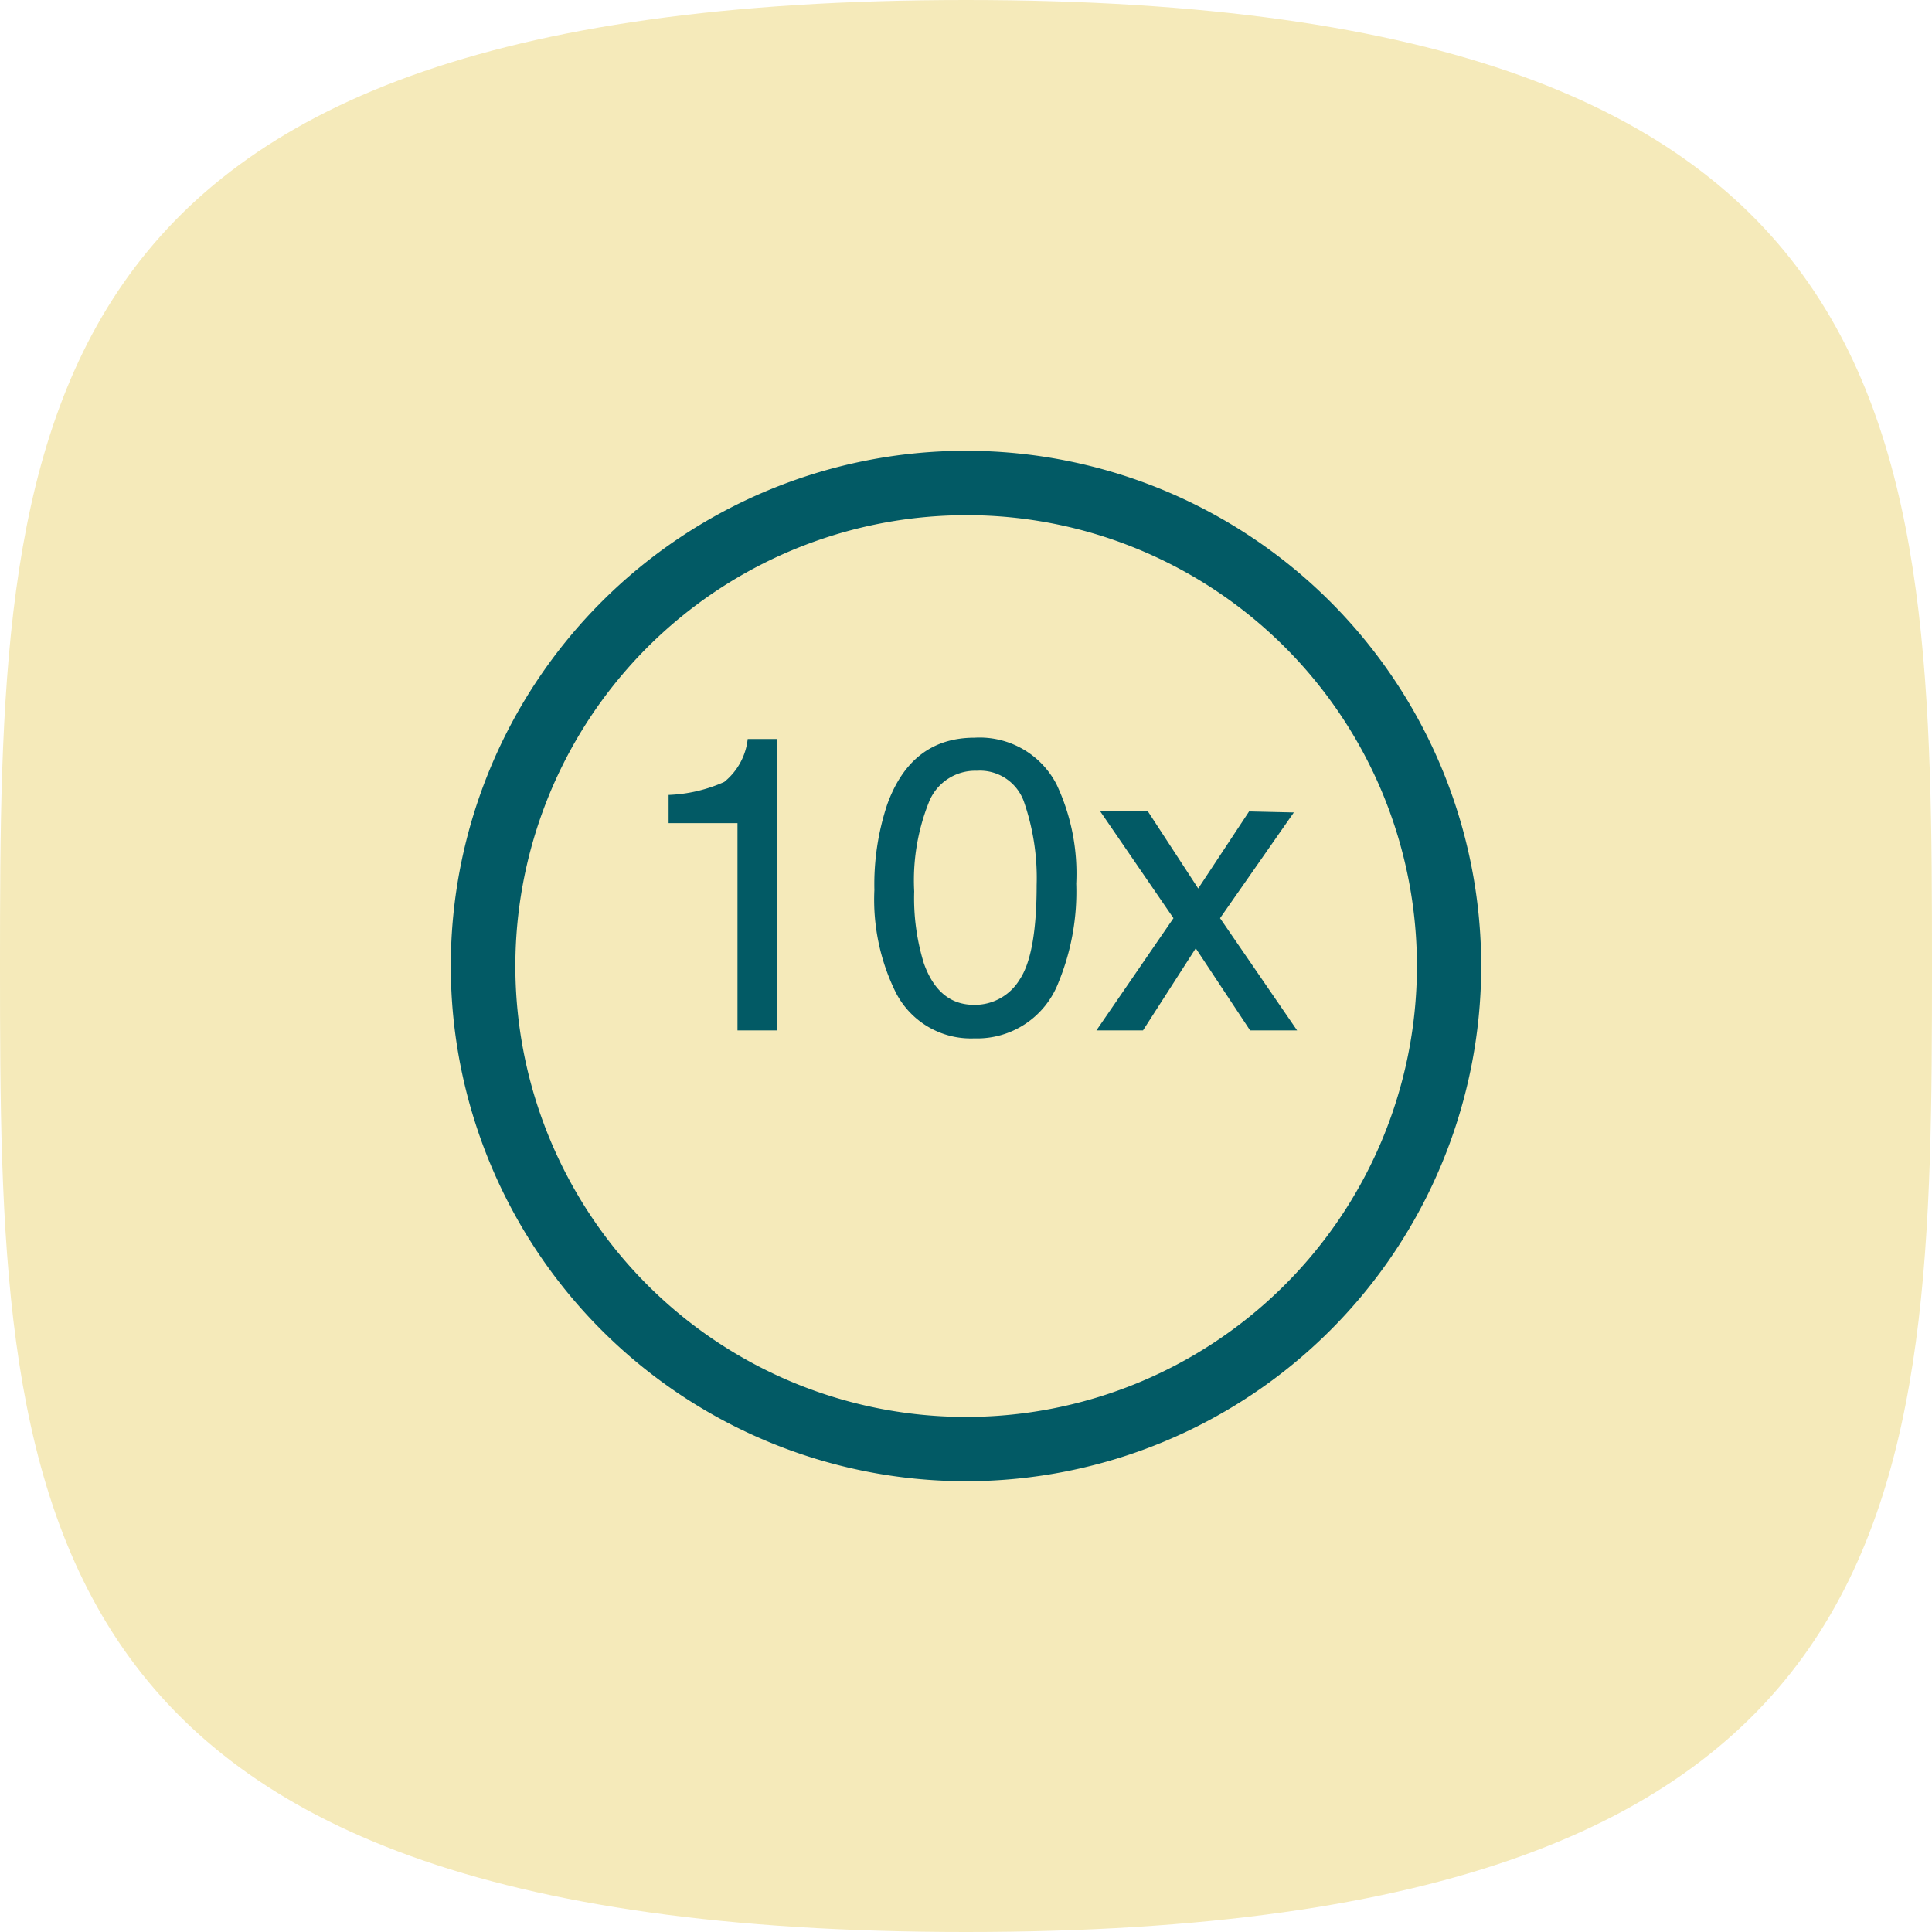
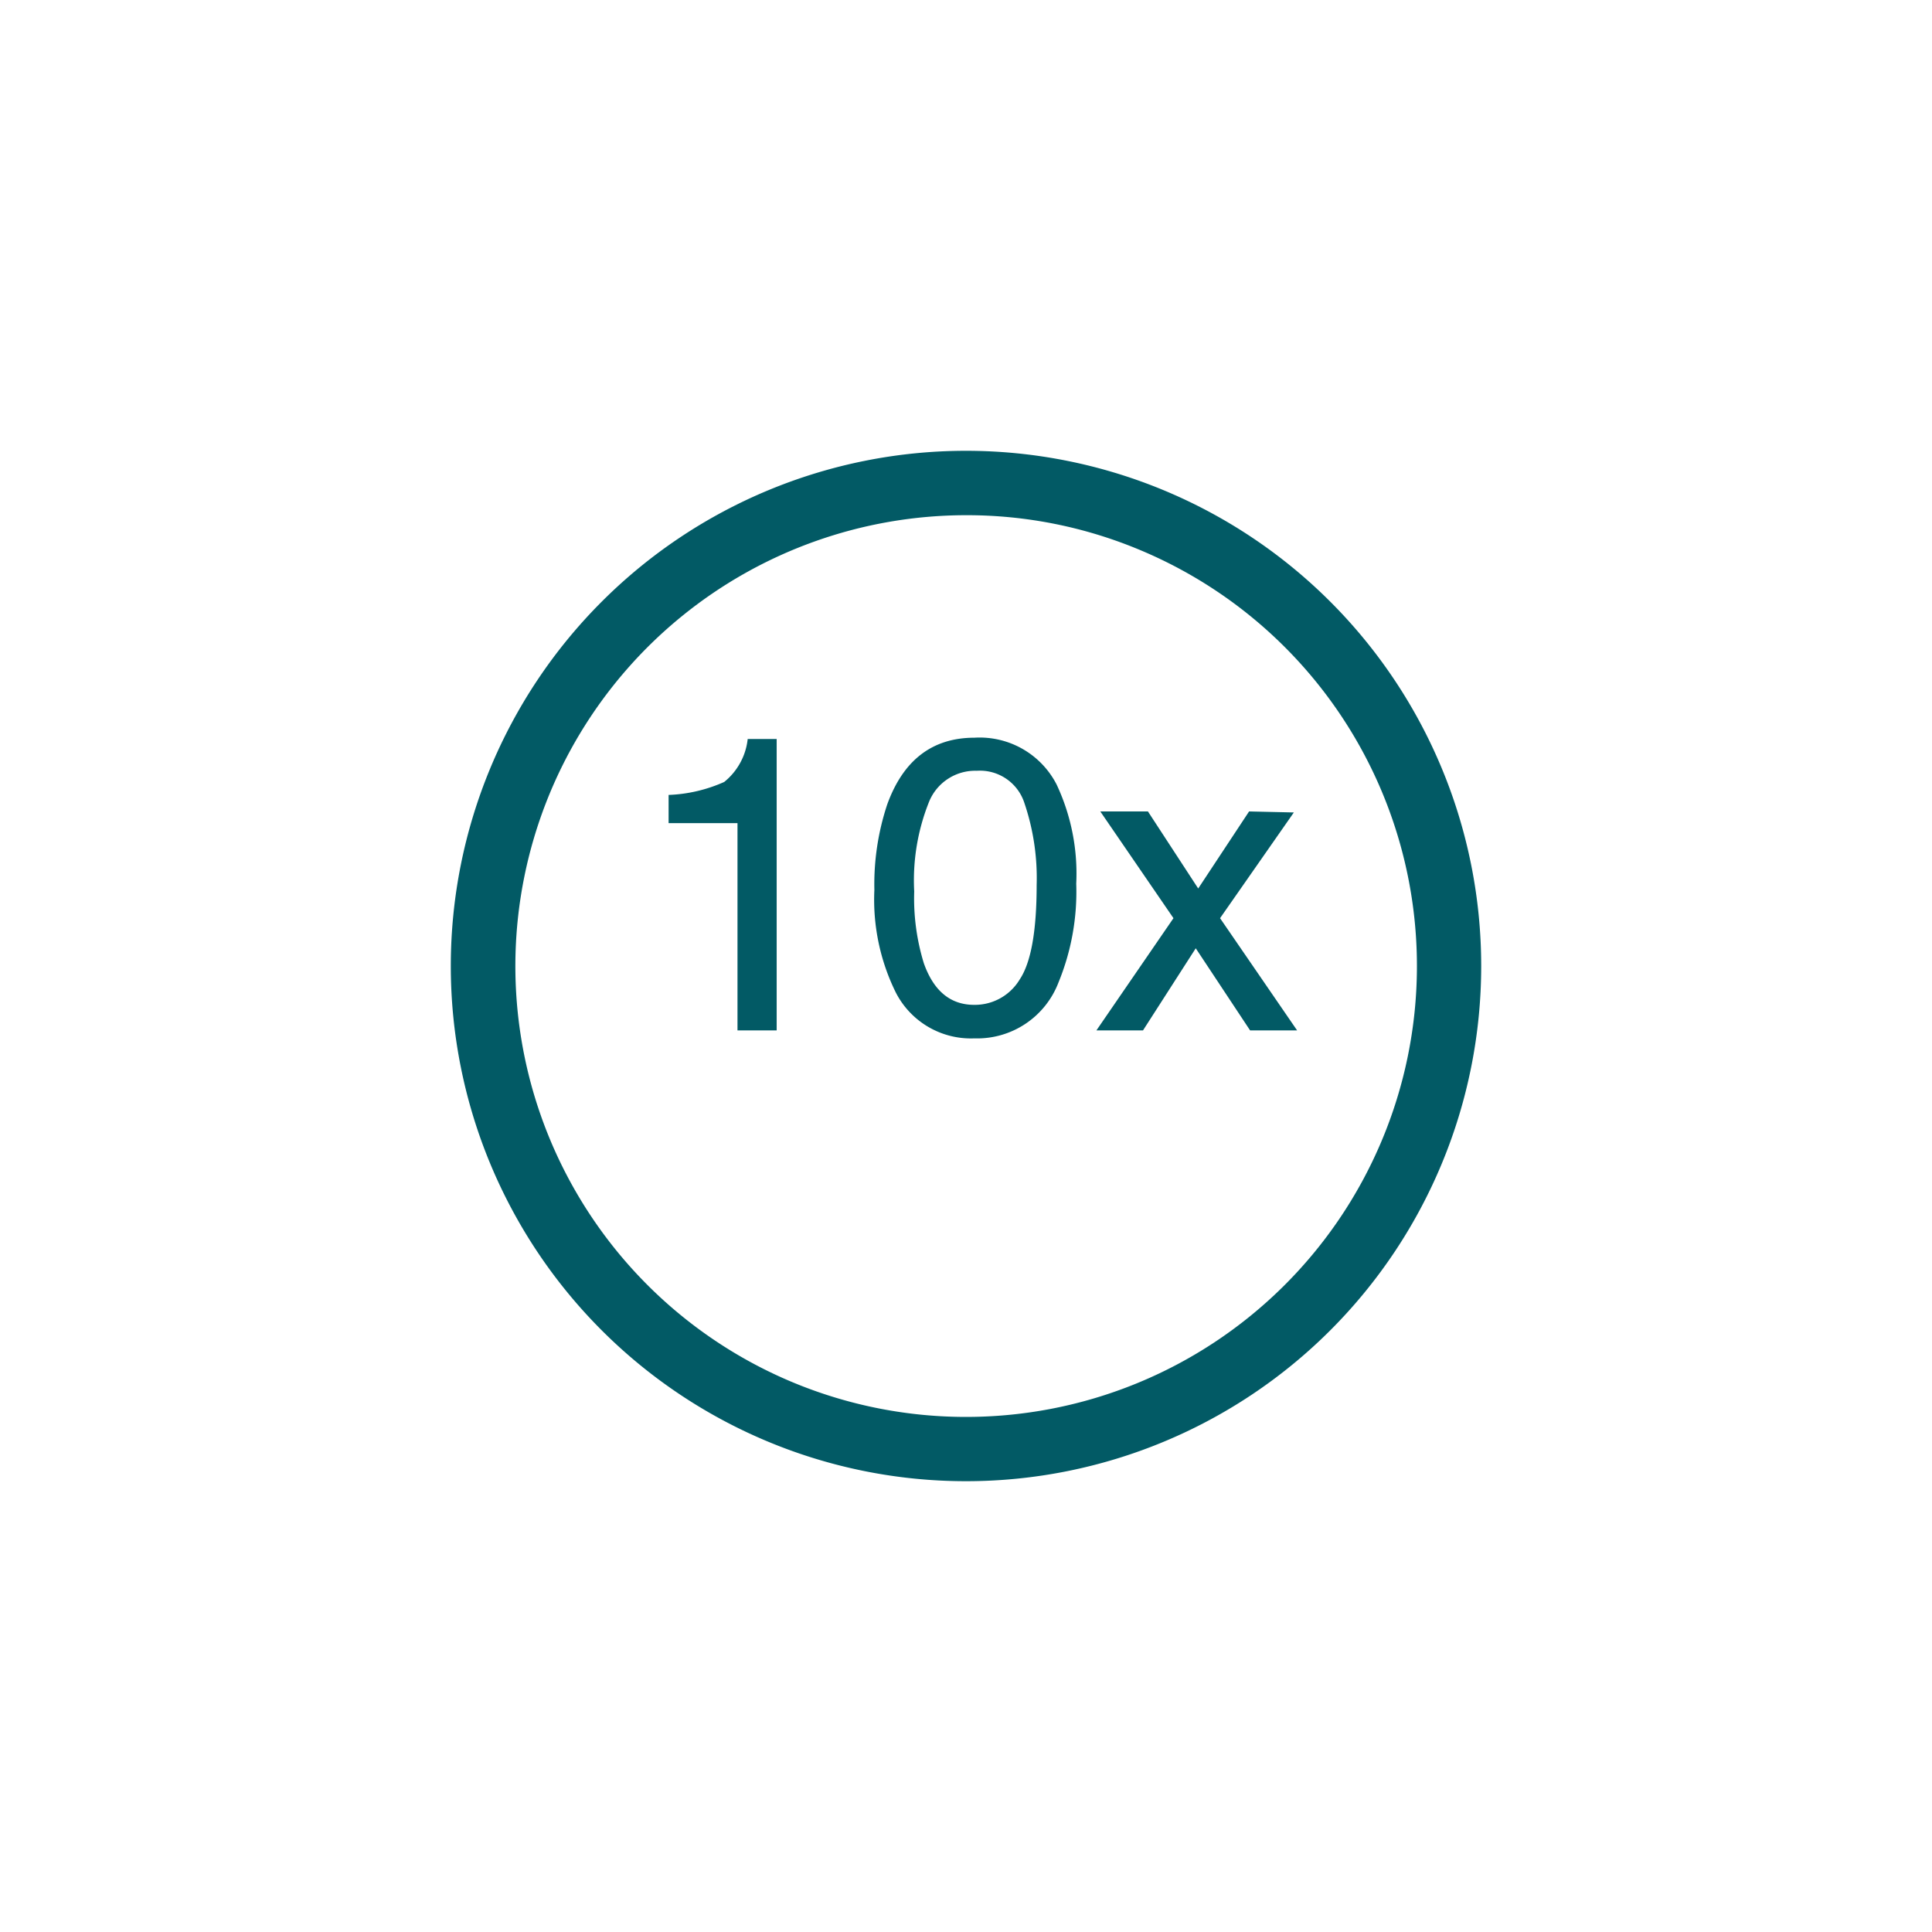
<svg xmlns="http://www.w3.org/2000/svg" width="120" height="120" viewBox="0 0 120 120">
  <g transform="translate(-323 -1838)">
-     <path d="M60,120c59.537,0,60-26.863,60-60S119.537,0,60,0,0,26.863,0,60,.463,120,60,120Z" transform="translate(323 1838)" fill="#f5eaba" />
    <path d="M32,4A28.008,28.008,0,0,0,21.1,57.8,28.008,28.008,0,0,0,42.9,6.2,27.821,27.821,0,0,0,32,4m0-4A32,32,0,1,1,0,32,32,32,0,0,1,32,0Z" transform="translate(351 1866)" fill="#025a65" />
-     <path d="M13.528,7.127V5.375a9.309,9.309,0,0,0,3.453-.806A3.973,3.973,0,0,0,18.441,1.9h1.8V20H17.807V7.127Zm19-5.307a5.372,5.372,0,0,1,5.1,2.907,13.007,13.007,0,0,1,1.219,6.157,14.827,14.827,0,0,1-1.1,6.132,5.407,5.407,0,0,1-5.23,3.479,5.238,5.238,0,0,1-4.875-2.844,13.021,13.021,0,0,1-1.333-6.373,15.746,15.746,0,0,1,.8-5.319Q28.61,1.82,32.533,1.82Zm-.025,16.593a3.252,3.252,0,0,0,2.831-1.574q1.054-1.574,1.054-5.865a14.491,14.491,0,0,0-.762-5.1,2.9,2.9,0,0,0-2.958-2,3.092,3.092,0,0,0-2.952,1.9,13.106,13.106,0,0,0-.933,5.592,13.733,13.733,0,0,0,.6,4.469Q30.3,18.413,32.508,18.413ZM40.341,6.4H43.3l3.123,4.786L49.583,6.4l2.78.063L47.78,13.03,52.566,20h-2.92L46.27,14.9,42.994,20H40.1l4.786-6.97Z" transform="translate(351 1882)" fill="#025a65" />
+     <path d="M13.528,7.127V5.375a9.309,9.309,0,0,0,3.453-.806A3.973,3.973,0,0,0,18.441,1.9h1.8V20H17.807V7.127Zm19-5.307a5.372,5.372,0,0,1,5.1,2.907,13.007,13.007,0,0,1,1.219,6.157,14.827,14.827,0,0,1-1.1,6.132,5.407,5.407,0,0,1-5.23,3.479,5.238,5.238,0,0,1-4.875-2.844,13.021,13.021,0,0,1-1.333-6.373,15.746,15.746,0,0,1,.8-5.319Q28.61,1.82,32.533,1.82Zm-.025,16.593a3.252,3.252,0,0,0,2.831-1.574q1.054-1.574,1.054-5.865a14.491,14.491,0,0,0-.762-5.1,2.9,2.9,0,0,0-2.958-2,3.092,3.092,0,0,0-2.952,1.9,13.106,13.106,0,0,0-.933,5.592,13.733,13.733,0,0,0,.6,4.469Q30.3,18.413,32.508,18.413M40.341,6.4H43.3l3.123,4.786L49.583,6.4l2.78.063L47.78,13.03,52.566,20h-2.92L46.27,14.9,42.994,20H40.1l4.786-6.97Z" transform="translate(351 1882)" fill="#025a65" />
  </g>
</svg>